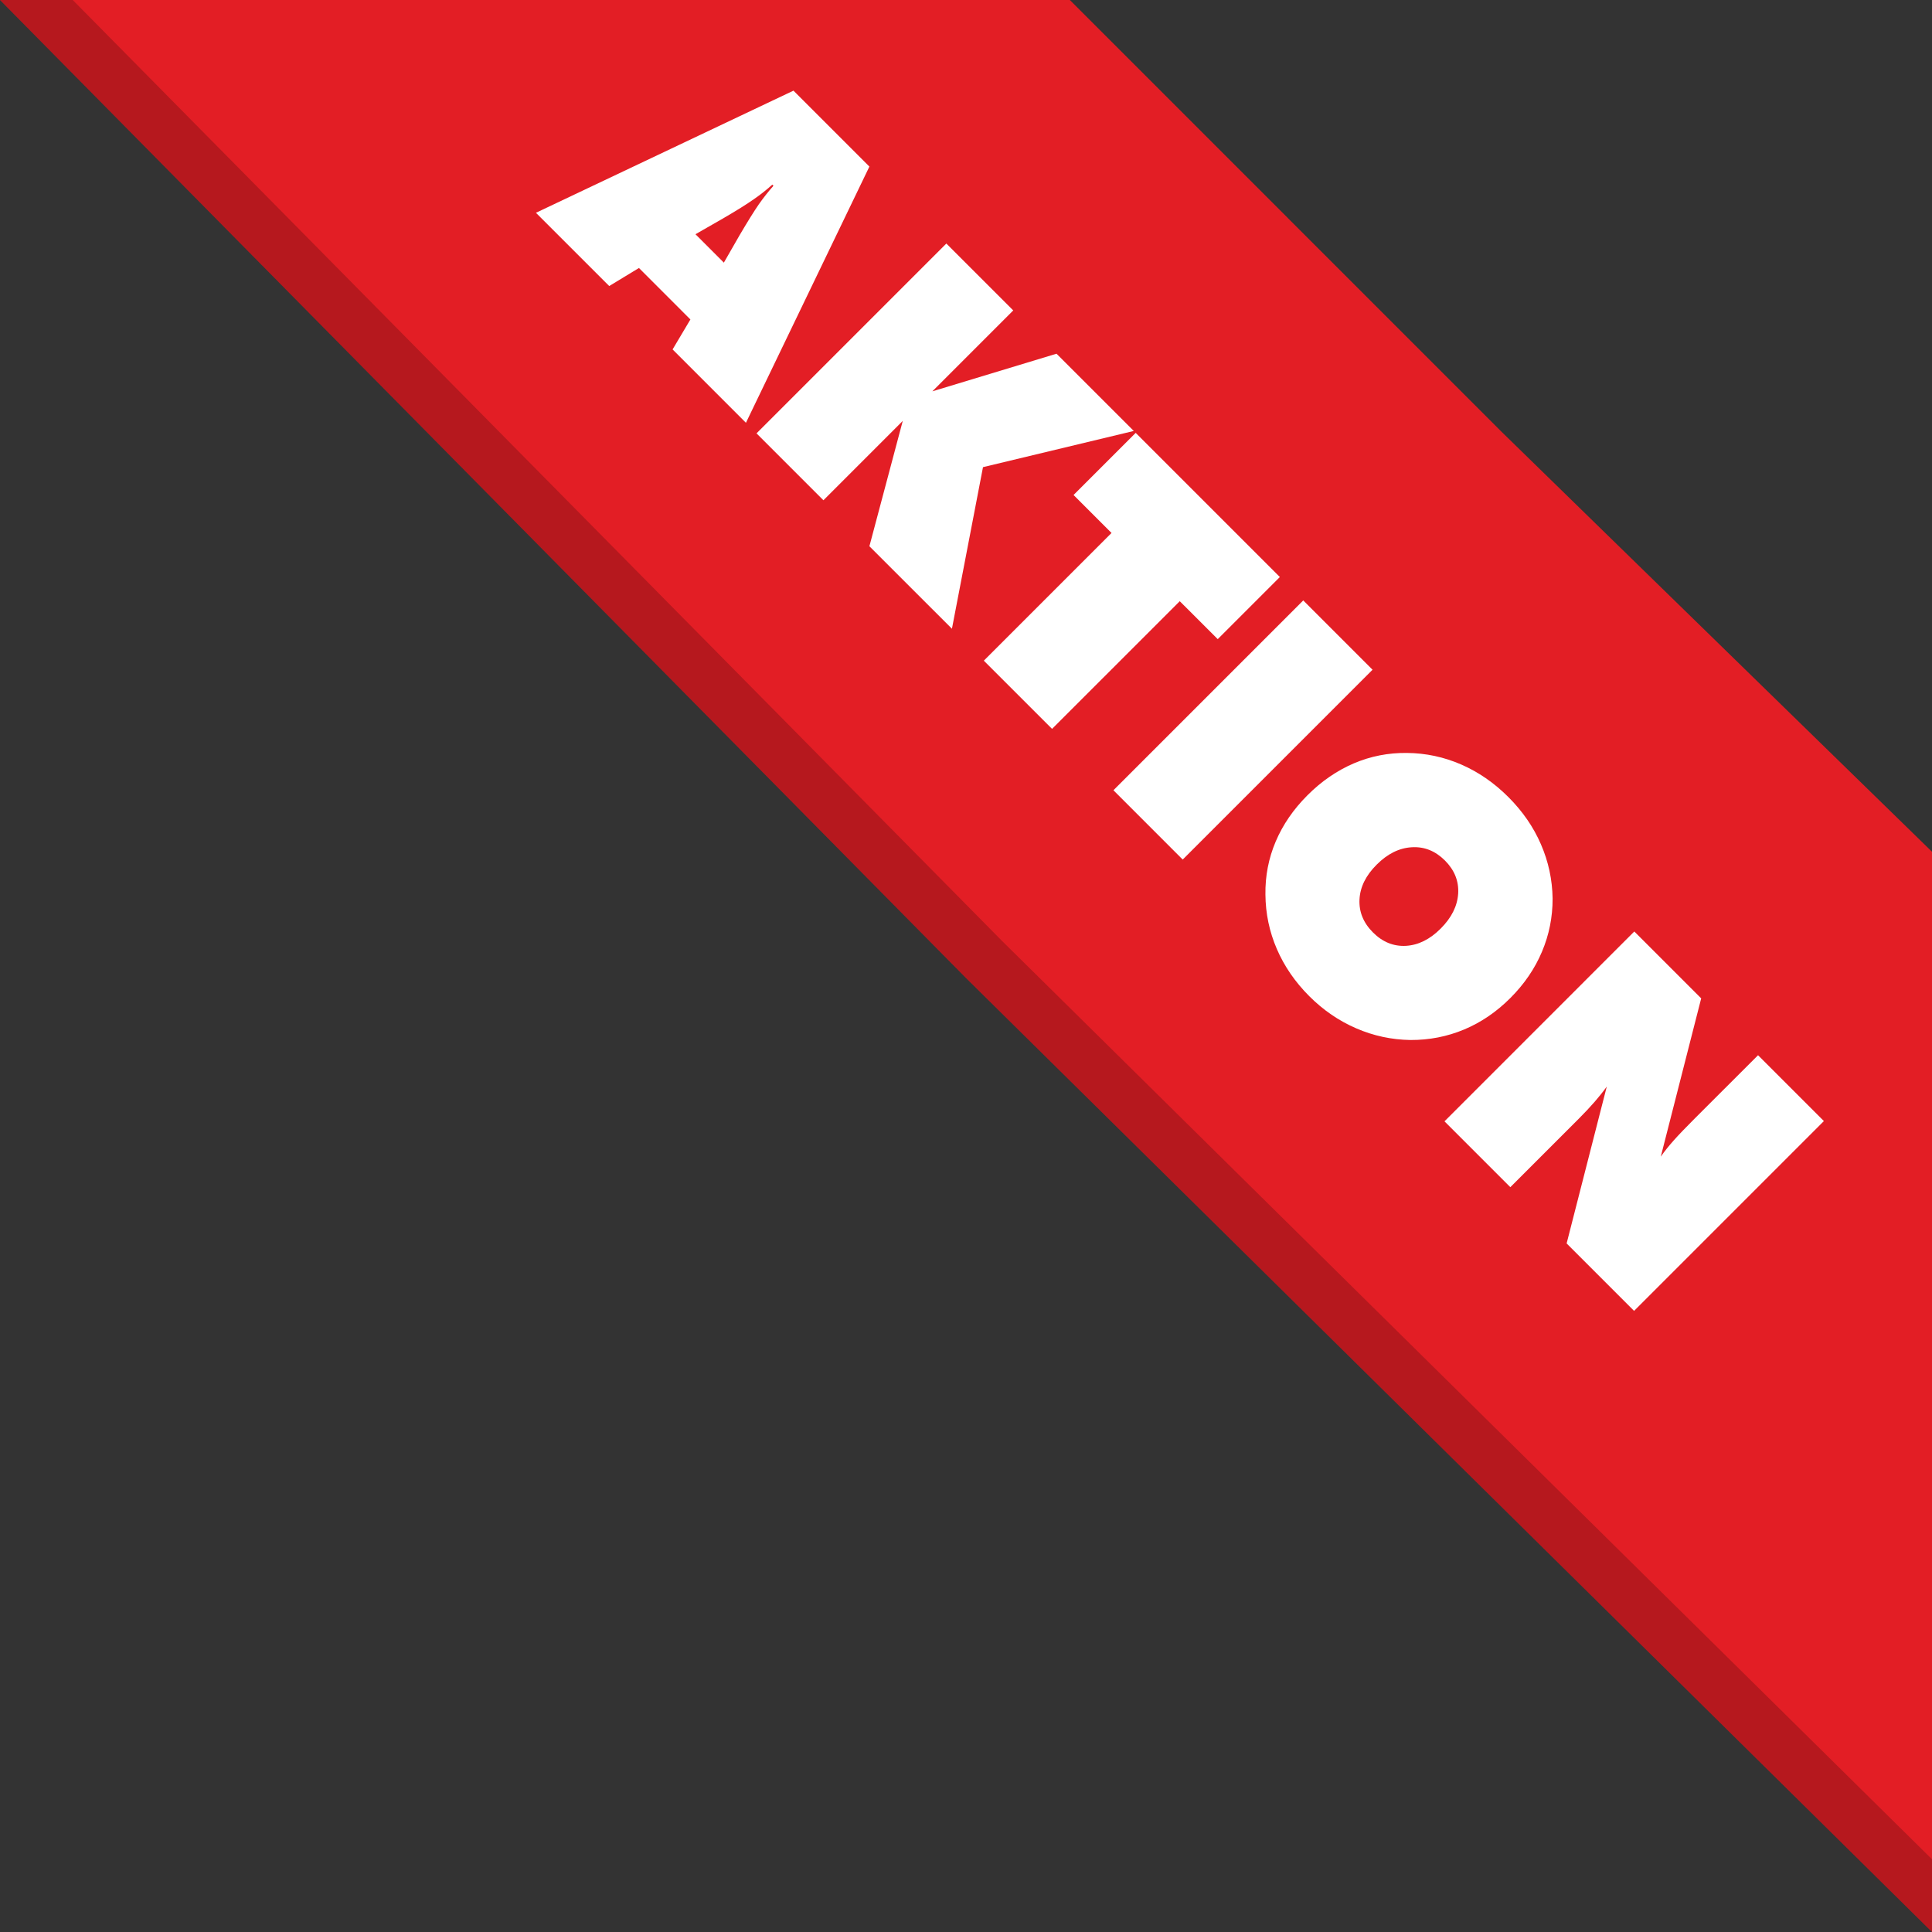
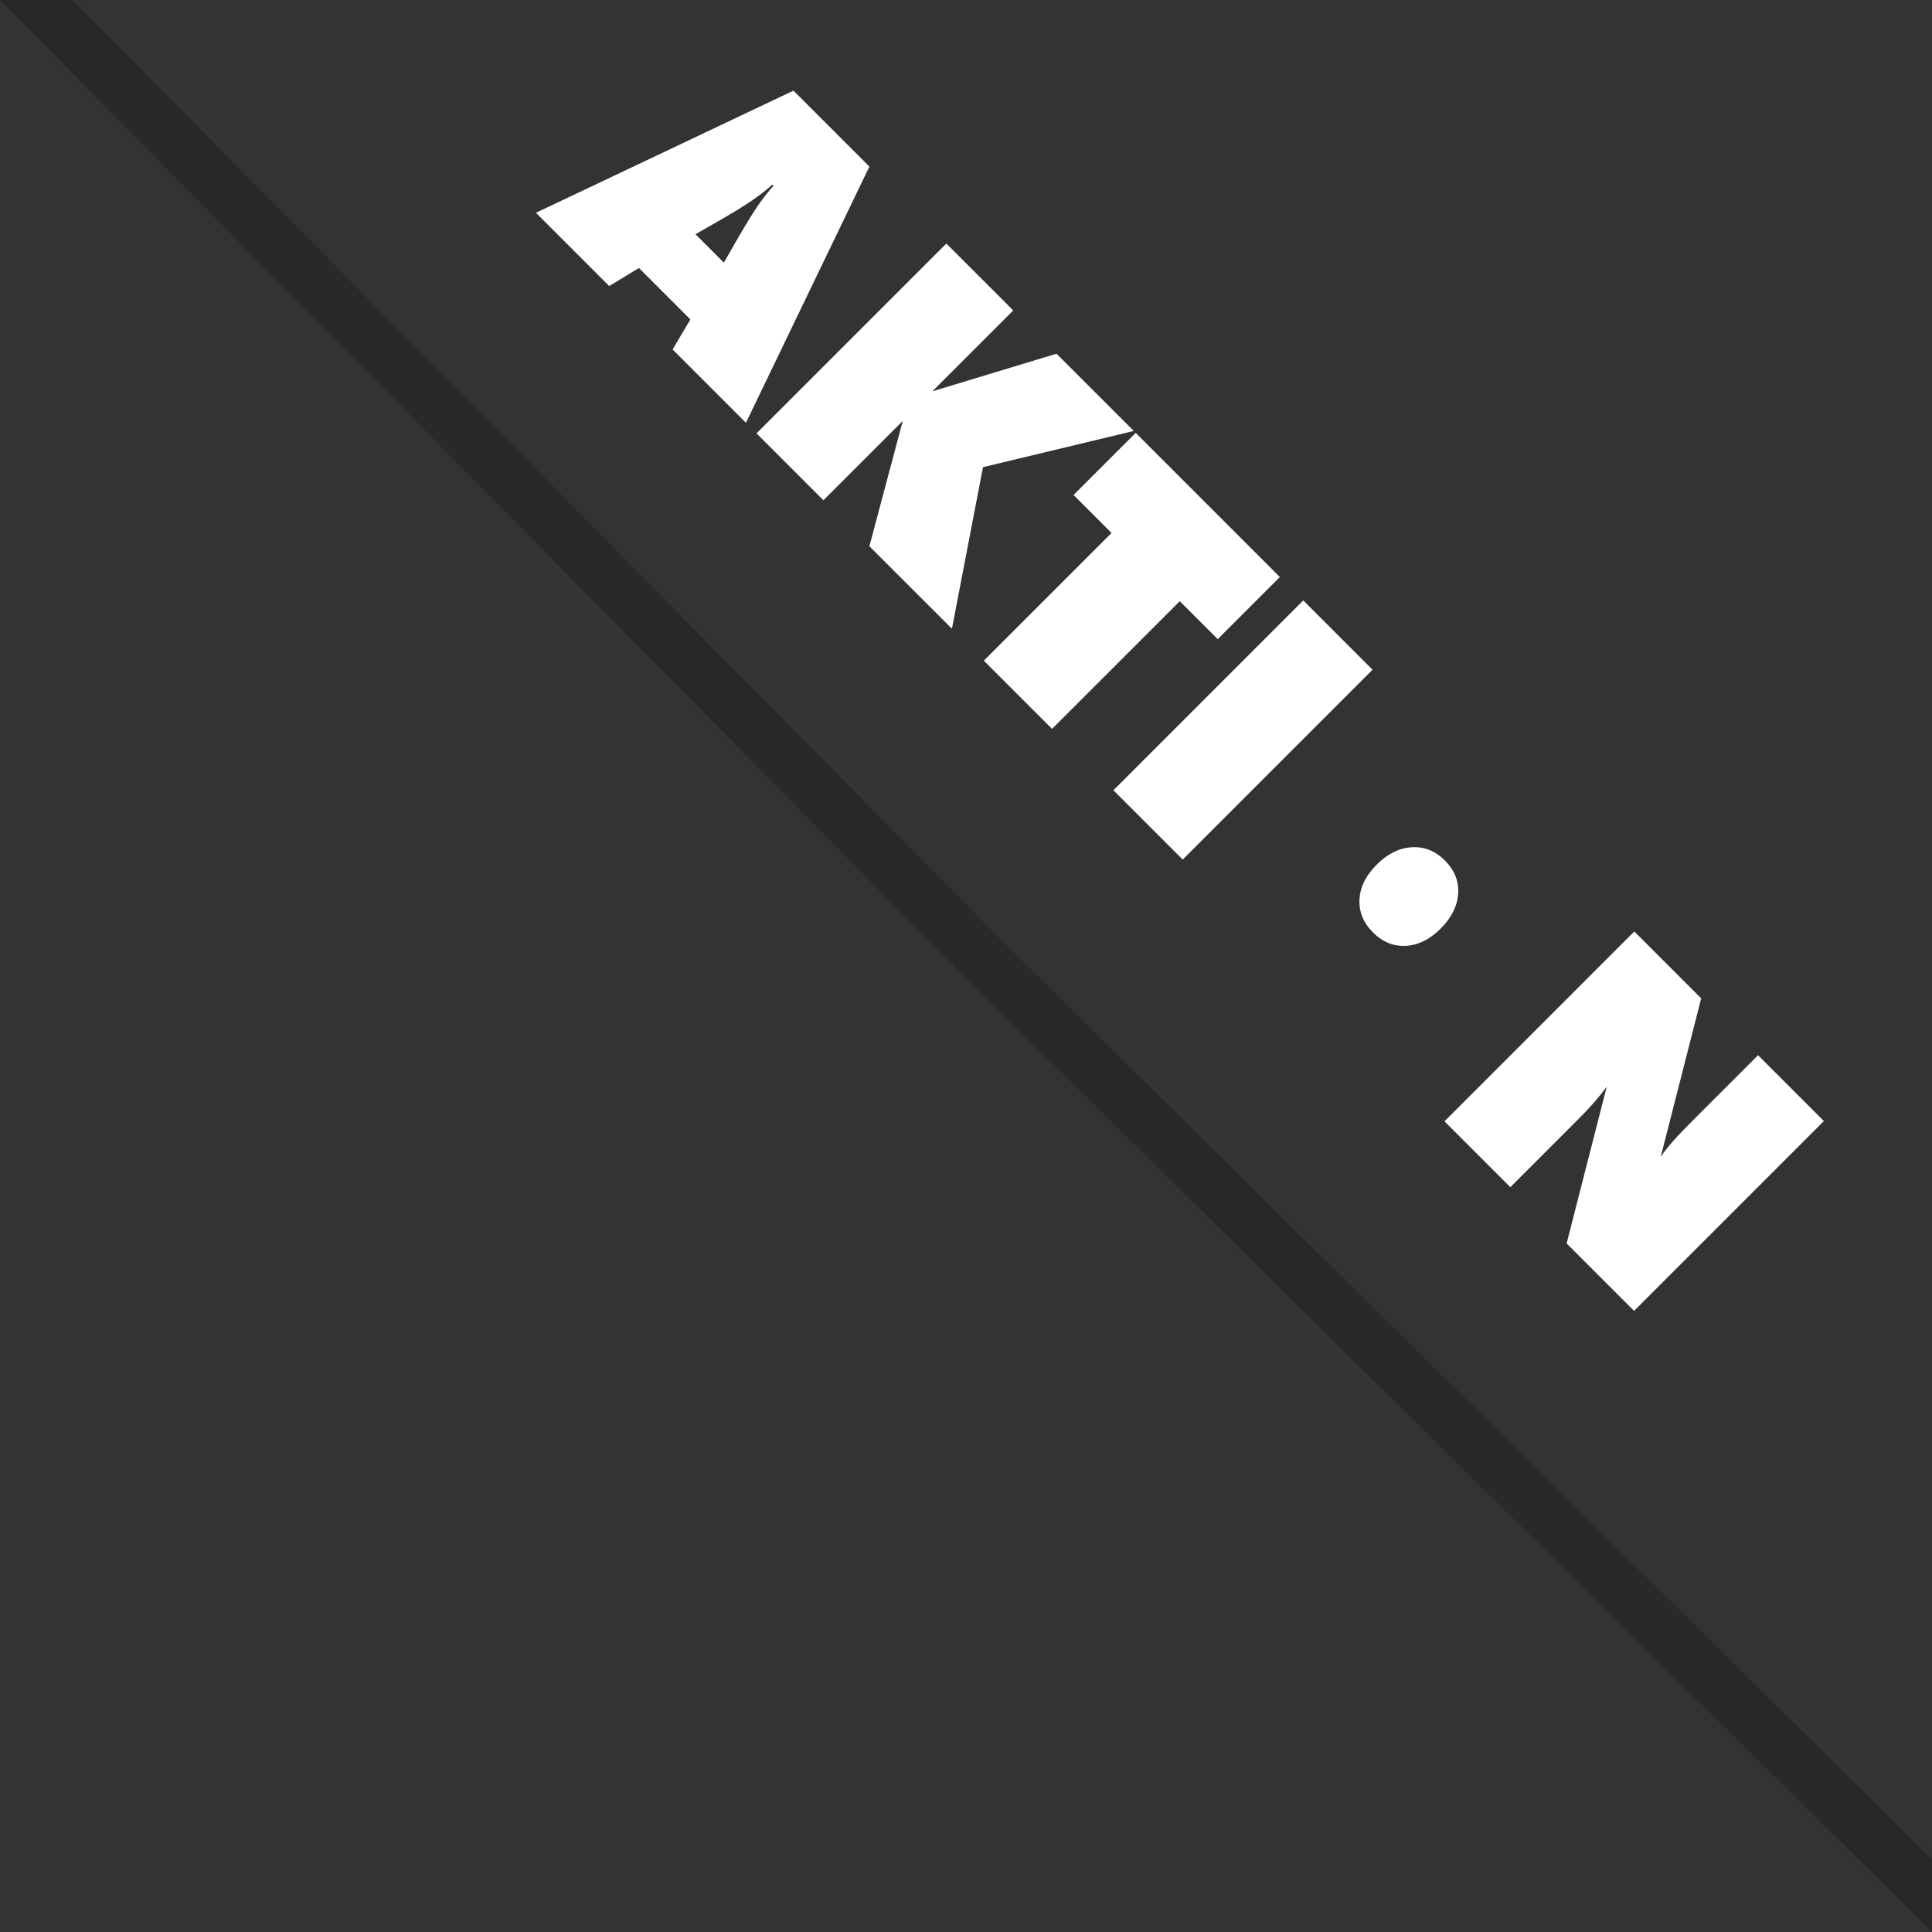
<svg xmlns="http://www.w3.org/2000/svg" xml:space="preserve" width="581px" height="581px" version="1.1" style="shape-rendering:geometricPrecision; text-rendering:geometricPrecision; image-rendering:optimizeQuality; fill-rule:evenodd; clip-rule:evenodd" viewBox="0 0 628.29 628.29">
  <rect x="0" y="0" width="628.29" height="628.29" fill="#333333" stroke="none" />
  <defs>
    <style type="text/css">
   
    .fil0 {fill:#E31E25}
    .fil2 {fill:white;fill-rule:nonzero}
    .fil1 {fill:black;fill-opacity:0.2}
   
  </style>
  </defs>
  <g id="PowerClip-Inhalt">
-     <polygon class="fil0" points="628.29,628.29 628.29,276.99 488.11,140.22 347.92,0 0,0 314.15,318.07 " />
    <polygon class="fil1" points="628.29,628.29 628.29,604.64 325.97,306.1 23.65,0 0,0 314.15,318.07 " />
-     <path class="fil2" d="M226.17 76.17l9.23 9.24 5.1 -8.89c2.62,-4.46 4.72,-7.83 6.28,-10.09 1.57,-2.23 3.16,-4.24 4.75,-6.01l-0.37 -0.38c-1.77,1.6 -3.77,3.2 -6.02,4.75 -2.24,1.58 -5.61,3.69 -10.08,6.29l-8.89 5.09zm-51.88 -6.97l83.75 -39.72 24.69 24.69 -40.15 83.32 -23.85 -23.86 5.79 -9.74 -16.73 -16.74 -9.67 5.87 -23.83 -23.82zm71.73 71.73l61.73 -61.73 21.76 21.75 -26.3 26.31 40.37 -12.23 25.13 25.12 -49.04 11.77 -10.1 52.55 -26.84 -26.83 10.85 -40.76 -25.8 25.81 -21.76 -21.76zm73.92 73.92l41.53 -41.53 -12.35 -12.35 20.21 -20.2 46.88 46.88 -20.2 20.2 -12.35 -12.34 -41.53 41.52 -22.19 -22.18zm42.15 42.14l61.73 -61.73 22.53 22.54 -61.73 61.73 -22.53 -22.54zm84.41 46.25c3.12,3.12 6.69,4.56 10.7,4.35 4.03,-0.23 7.79,-2.09 11.31,-5.61 3.54,-3.54 5.43,-7.33 5.69,-11.39 0.24,-4.04 -1.18,-7.62 -4.3,-10.75 -3.14,-3.13 -6.74,-4.57 -10.82,-4.31 -4.08,0.24 -7.86,2.13 -11.37,5.64 -3.53,3.52 -5.39,7.28 -5.6,11.32 -0.2,4.03 1.25,7.61 4.39,10.75zm44.65 21.34c-4.52,4.52 -9.54,7.93 -15.02,10.22 -5.5,2.3 -11.33,3.44 -17.49,3.41 -6.08,-0.1 -11.95,-1.34 -17.59,-3.79 -5.63,-2.43 -10.72,-5.91 -15.27,-10.46 -4.62,-4.62 -8.12,-9.72 -10.55,-15.35 -2.42,-5.61 -3.66,-11.51 -3.71,-17.7 -0.09,-6.04 1.03,-11.8 3.34,-17.24 2.31,-5.45 5.75,-10.47 10.33,-15.05 4.57,-4.58 9.61,-8.03 15.09,-10.38 5.47,-2.33 11.24,-3.46 17.28,-3.38 6.13,0.06 11.99,1.31 17.59,3.74 5.62,2.44 10.73,5.96 15.38,10.61 4.63,4.63 8.16,9.74 10.59,15.37 2.43,5.6 3.7,11.47 3.79,17.63 0.02,6.04 -1.14,11.81 -3.46,17.29 -2.32,5.51 -5.75,10.53 -10.3,15.08zm-21.4 40.08l61.73 -61.74 21.75 21.75 -13.14 51.47c1.18,-1.7 2.59,-3.45 4.23,-5.3 1.65,-1.85 3.88,-4.17 6.69,-6.98l20.71 -20.7 21.41 21.41 -61.73 61.73 -21.93 -21.93 13.06 -51.02c-1.15,1.61 -2.47,3.25 -3.94,4.95 -1.47,1.69 -3.2,3.54 -5.17,5.51l-22.26 22.26 -21.41 -21.41z" />
+     <path class="fil2" d="M226.17 76.17l9.23 9.24 5.1 -8.89c2.62,-4.46 4.72,-7.83 6.28,-10.09 1.57,-2.23 3.16,-4.24 4.75,-6.01l-0.37 -0.38c-1.77,1.6 -3.77,3.2 -6.02,4.75 -2.24,1.58 -5.61,3.69 -10.08,6.29l-8.89 5.09zm-51.88 -6.97l83.75 -39.72 24.69 24.69 -40.15 83.32 -23.85 -23.86 5.79 -9.74 -16.73 -16.74 -9.67 5.87 -23.83 -23.82zm71.73 71.73l61.73 -61.73 21.76 21.75 -26.3 26.31 40.37 -12.23 25.13 25.12 -49.04 11.77 -10.1 52.55 -26.84 -26.83 10.85 -40.76 -25.8 25.81 -21.76 -21.76zm73.92 73.92l41.53 -41.53 -12.35 -12.35 20.21 -20.2 46.88 46.88 -20.2 20.2 -12.35 -12.34 -41.53 41.52 -22.19 -22.18zm42.15 42.14l61.73 -61.73 22.53 22.54 -61.73 61.73 -22.53 -22.54zm84.41 46.25c3.12,3.12 6.69,4.56 10.7,4.35 4.03,-0.23 7.79,-2.09 11.31,-5.61 3.54,-3.54 5.43,-7.33 5.69,-11.39 0.24,-4.04 -1.18,-7.62 -4.3,-10.75 -3.14,-3.13 -6.74,-4.57 -10.82,-4.31 -4.08,0.24 -7.86,2.13 -11.37,5.64 -3.53,3.52 -5.39,7.28 -5.6,11.32 -0.2,4.03 1.25,7.61 4.39,10.75zm44.65 21.34zm-21.4 40.08l61.73 -61.74 21.75 21.75 -13.14 51.47c1.18,-1.7 2.59,-3.45 4.23,-5.3 1.65,-1.85 3.88,-4.17 6.69,-6.98l20.71 -20.7 21.41 21.41 -61.73 61.73 -21.93 -21.93 13.06 -51.02c-1.15,1.61 -2.47,3.25 -3.94,4.95 -1.47,1.69 -3.2,3.54 -5.17,5.51l-22.26 22.26 -21.41 -21.41z" />
  </g>
</svg>